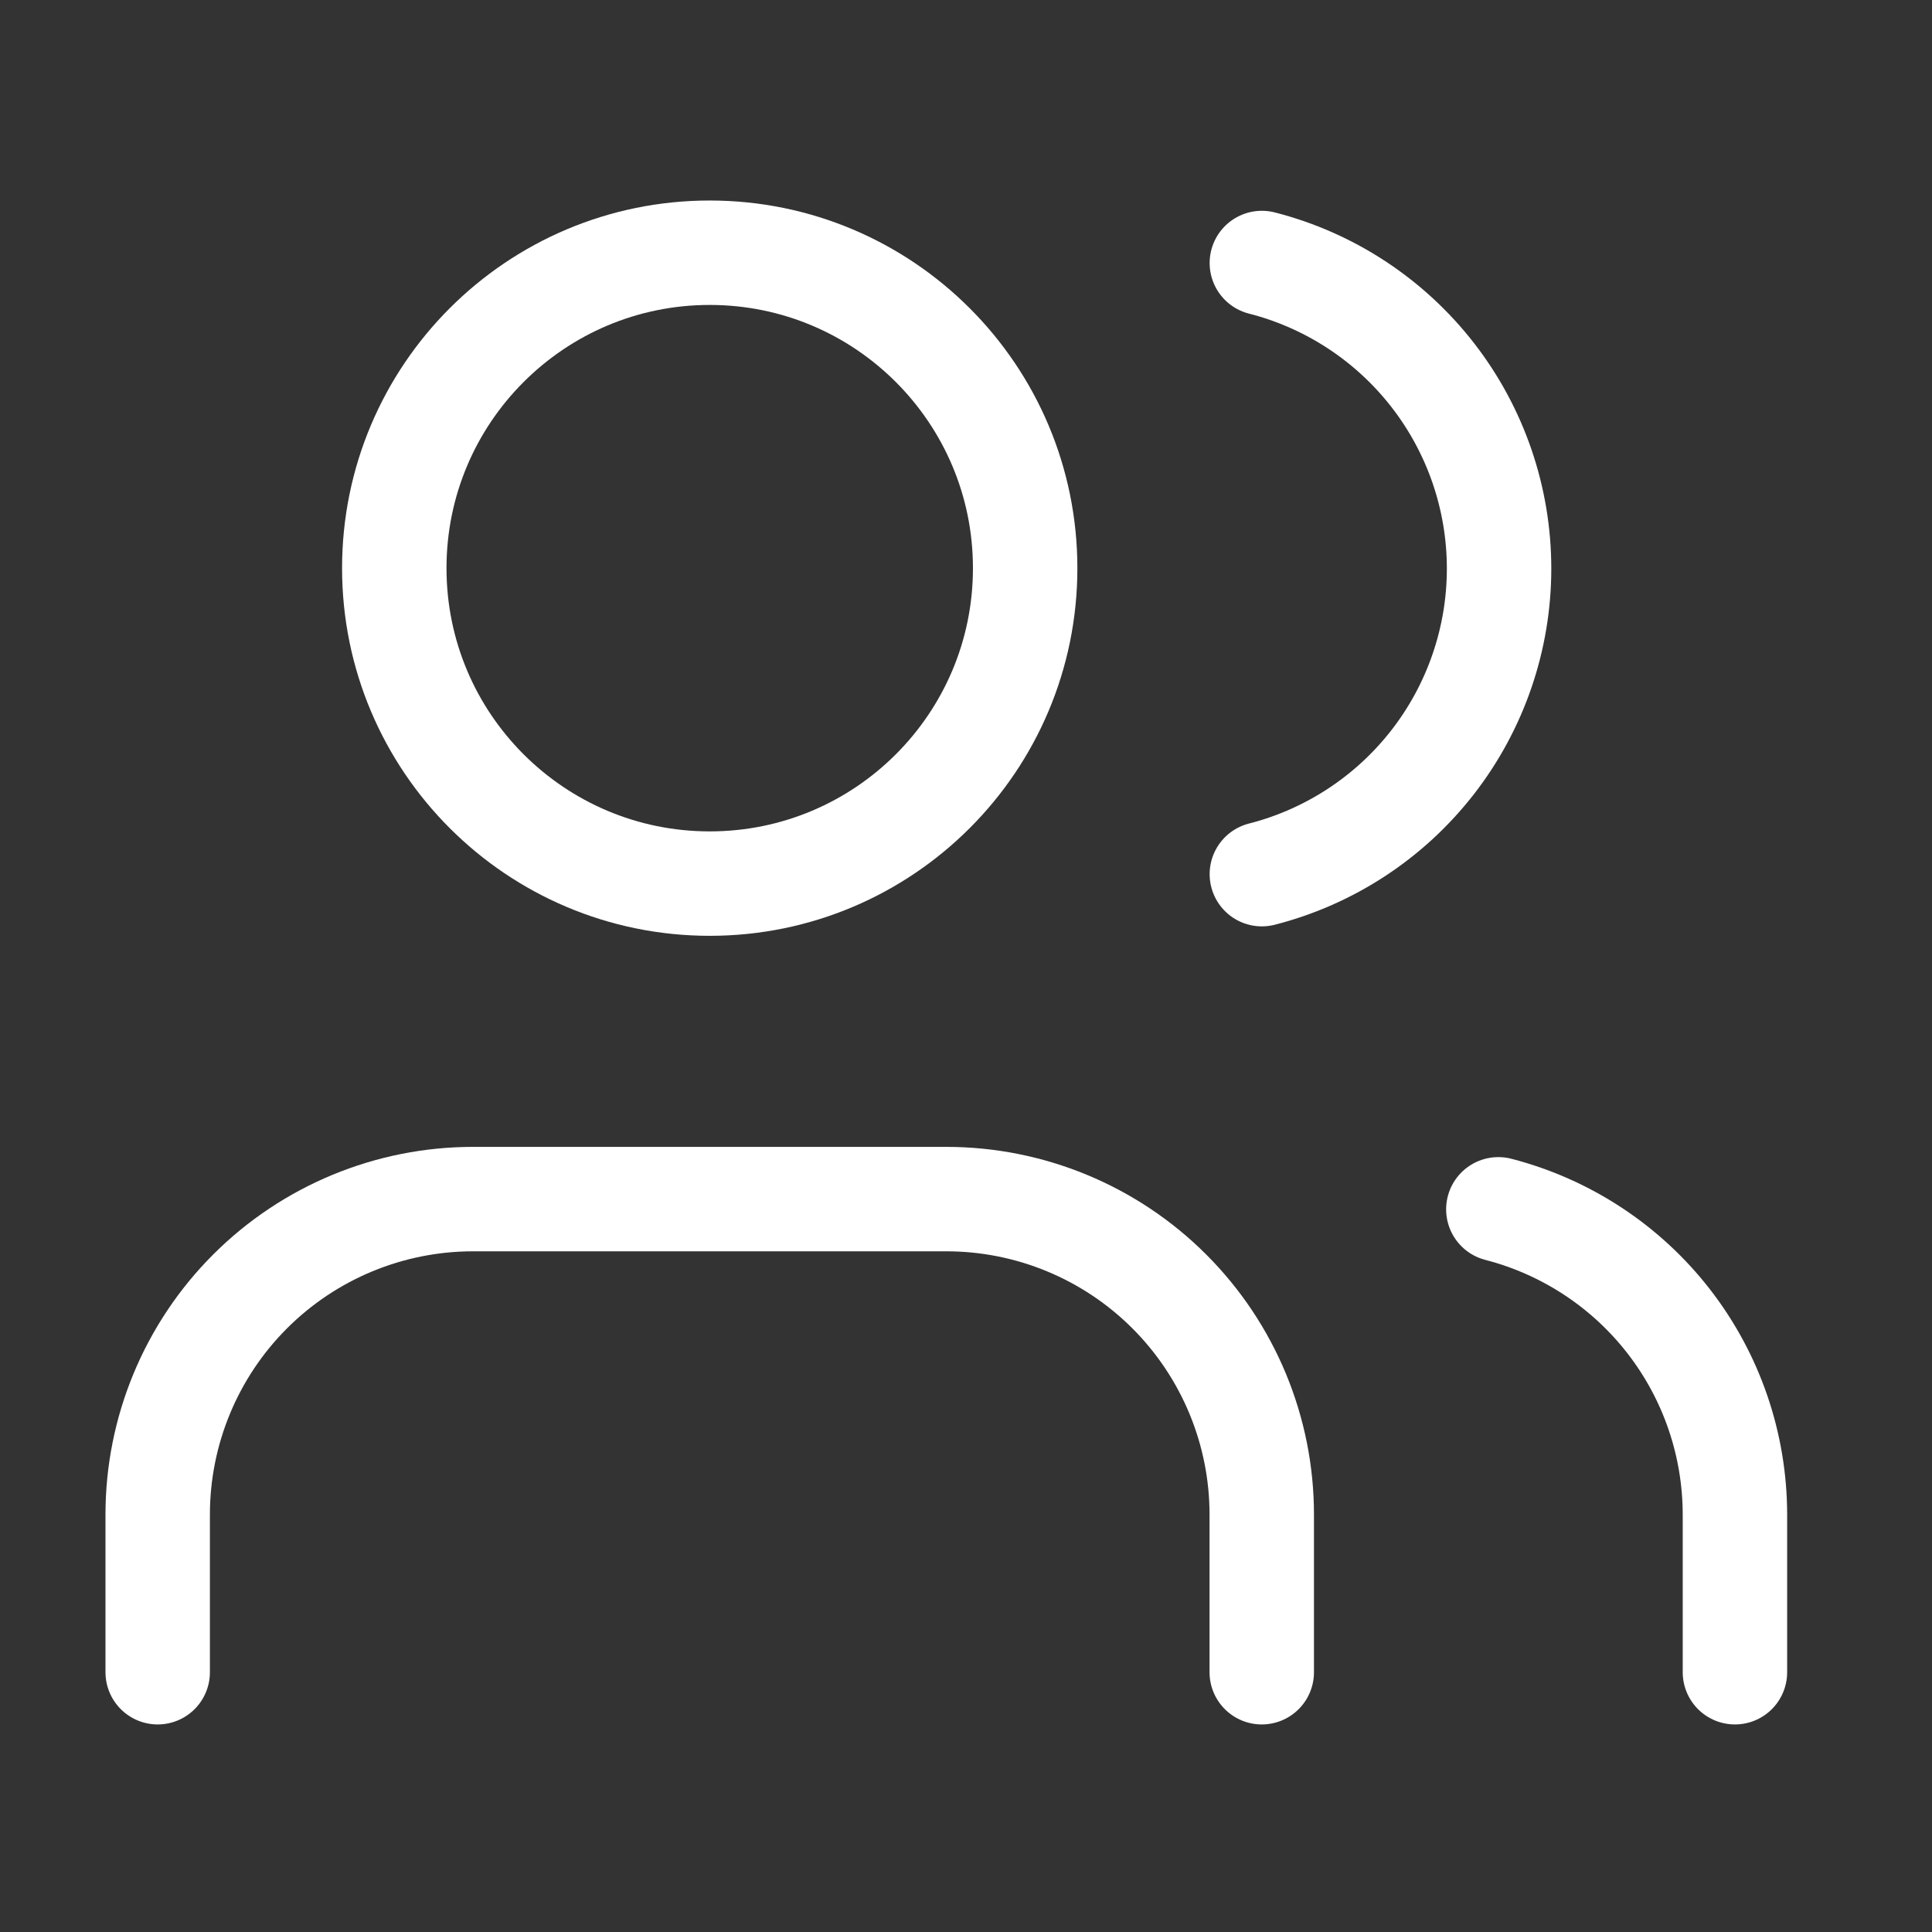
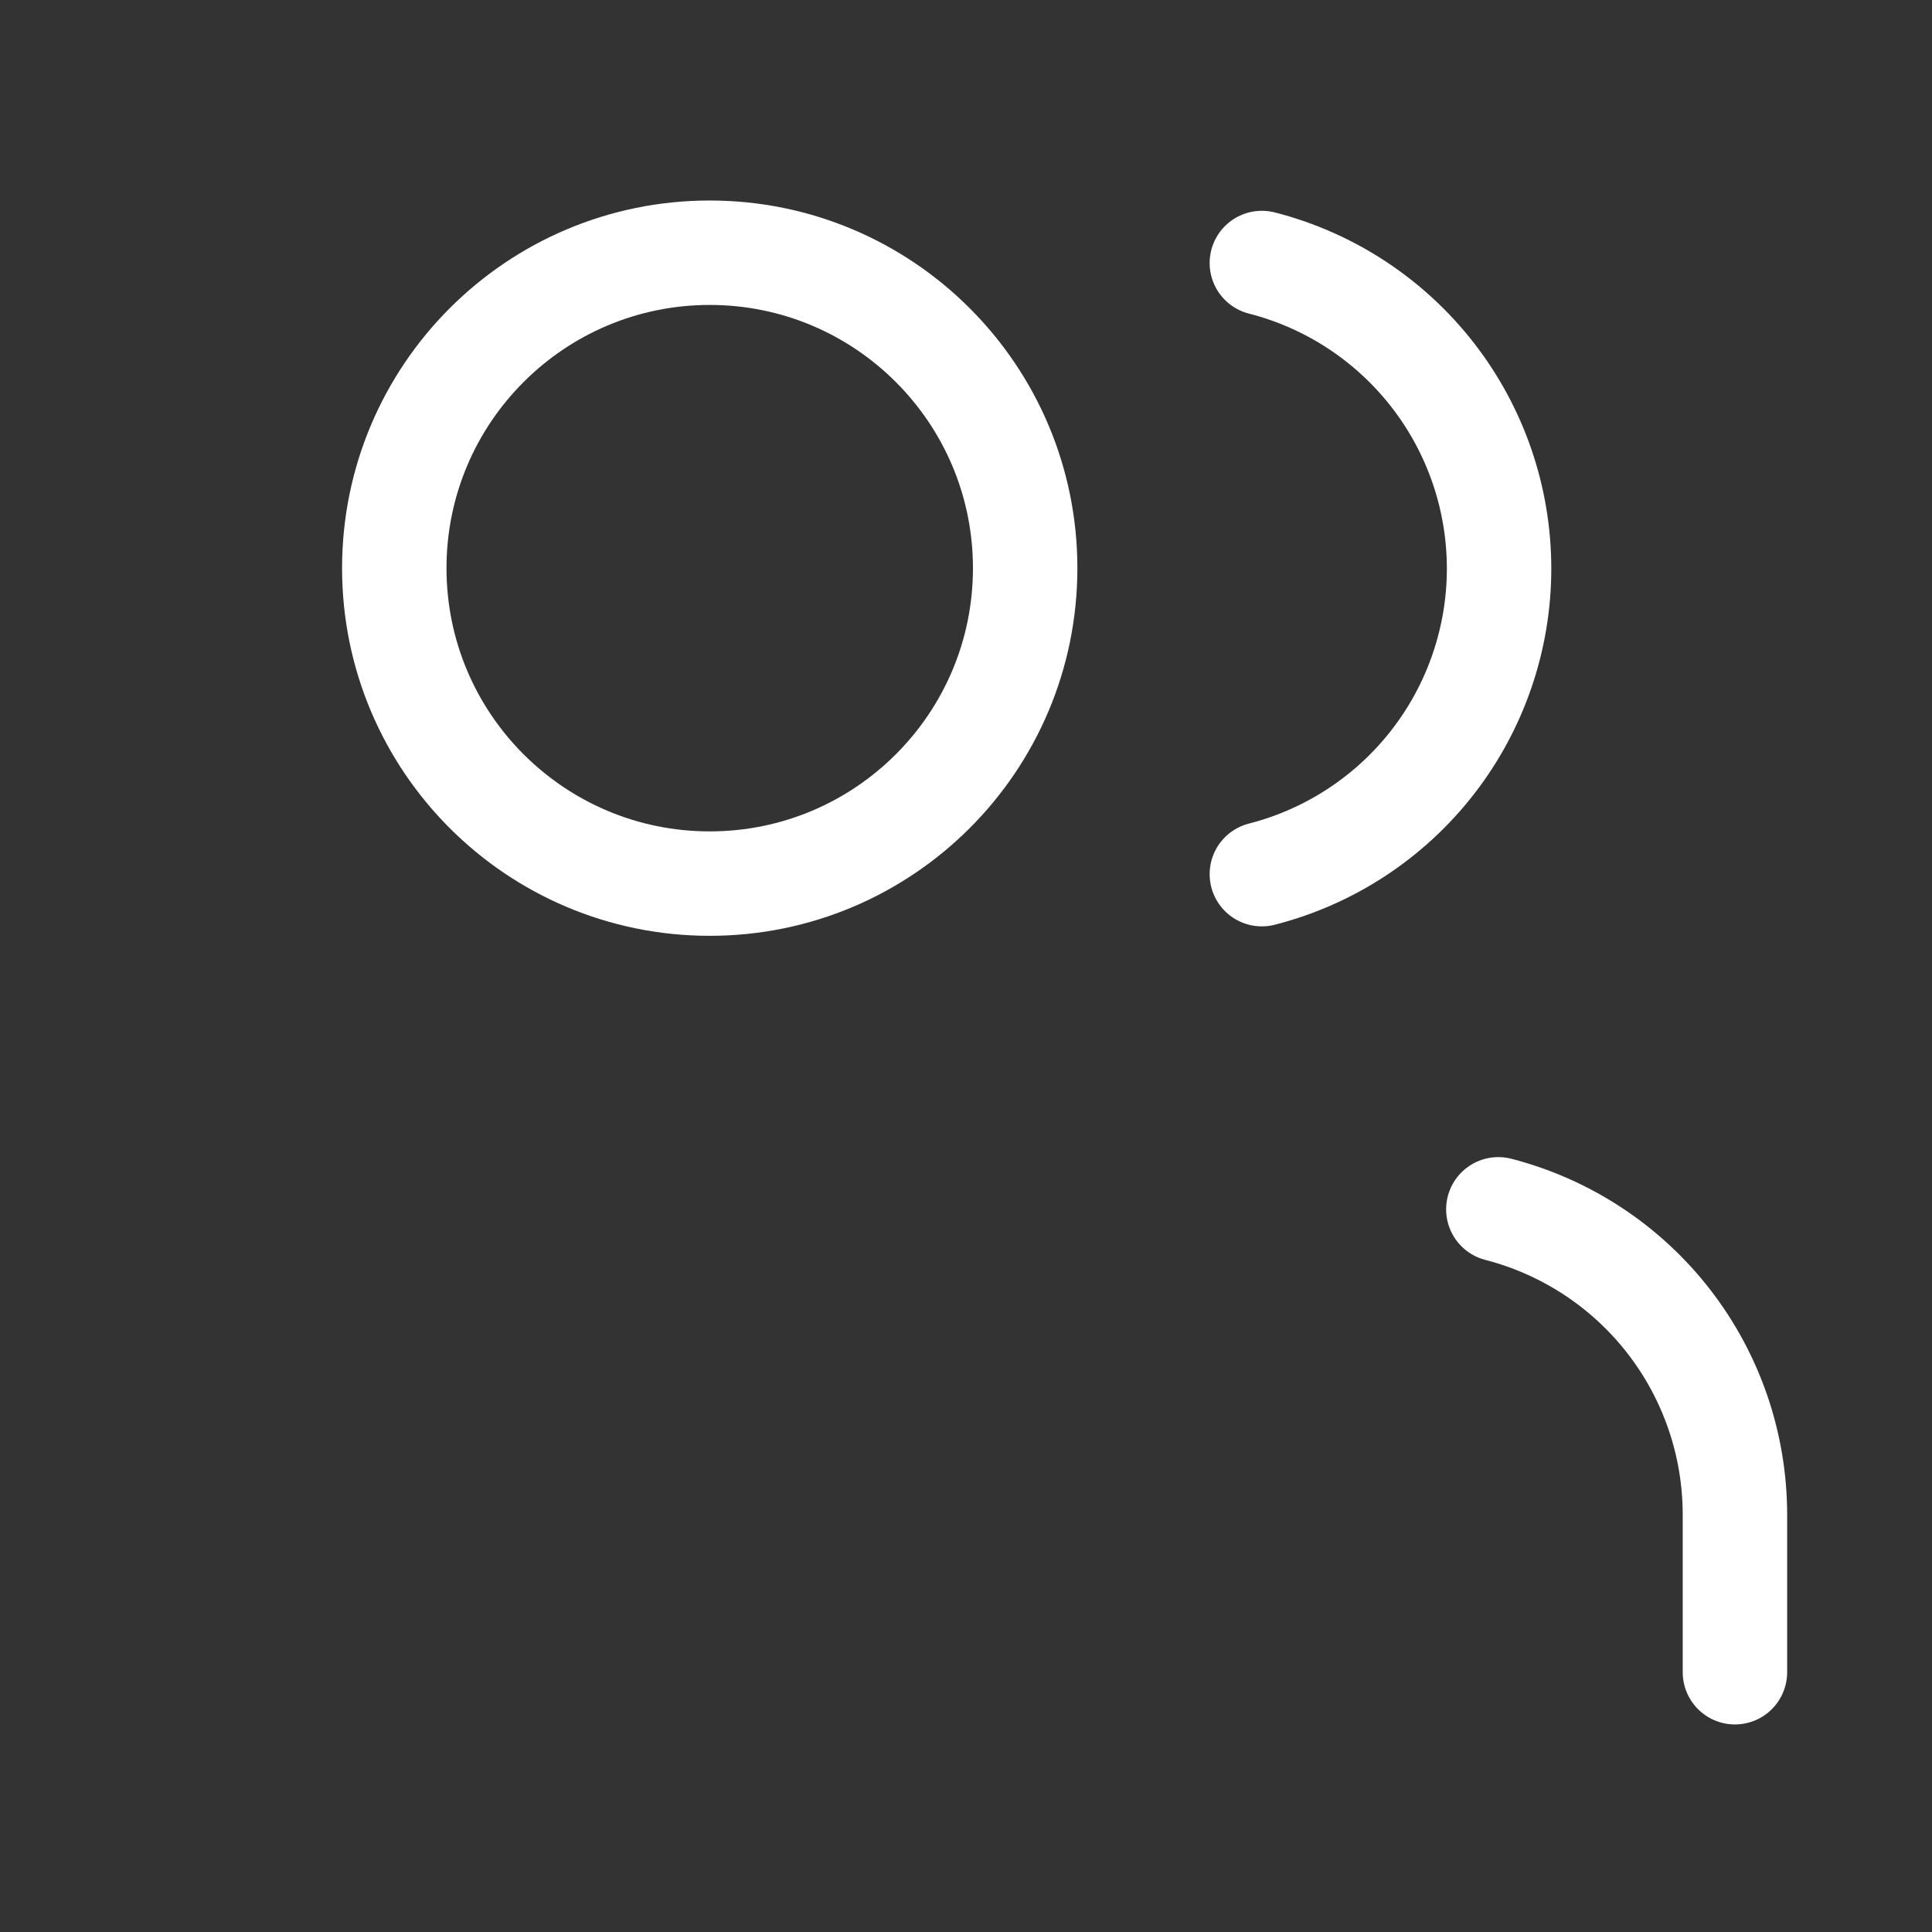
<svg xmlns="http://www.w3.org/2000/svg" width="37" height="37" viewBox="0 0 37 37" fill="none">
  <rect x="0" y="0" width="37" height="37" fill="#333333" stroke="none" />
-   <path d="M24.164 32.025V29.005C24.164 27.403 23.527 25.866 22.394 24.733C21.261 23.6 19.725 22.964 18.122 22.964H9.061C7.458 22.964 5.922 23.6 4.789 24.733C3.656 25.866 3.02 27.403 3.02 29.005V32.025" stroke="white" stroke-width="2" stroke-linecap="round" stroke-linejoin="round" />
  <path d="M13.592 16.922C16.928 16.922 19.633 14.218 19.633 10.881C19.633 7.545 16.928 4.84 13.592 4.84C10.255 4.84 7.551 7.545 7.551 10.881C7.551 14.218 10.255 16.922 13.592 16.922Z" stroke="white" stroke-width="2" stroke-linecap="round" stroke-linejoin="round" />
  <path d="M33.226 32.025V29.005C33.225 27.666 32.78 26.366 31.96 25.308C31.14 24.25 29.991 23.495 28.695 23.16" stroke="white" stroke-width="2" stroke-linecap="round" stroke-linejoin="round" />
  <path d="M24.166 5.037C25.465 5.369 26.617 6.125 27.44 7.185C28.262 8.244 28.709 9.547 28.709 10.889C28.709 12.23 28.262 13.534 27.44 14.593C26.617 15.653 25.465 16.409 24.166 16.741" stroke="white" stroke-width="2" stroke-linecap="round" stroke-linejoin="round" />
</svg>